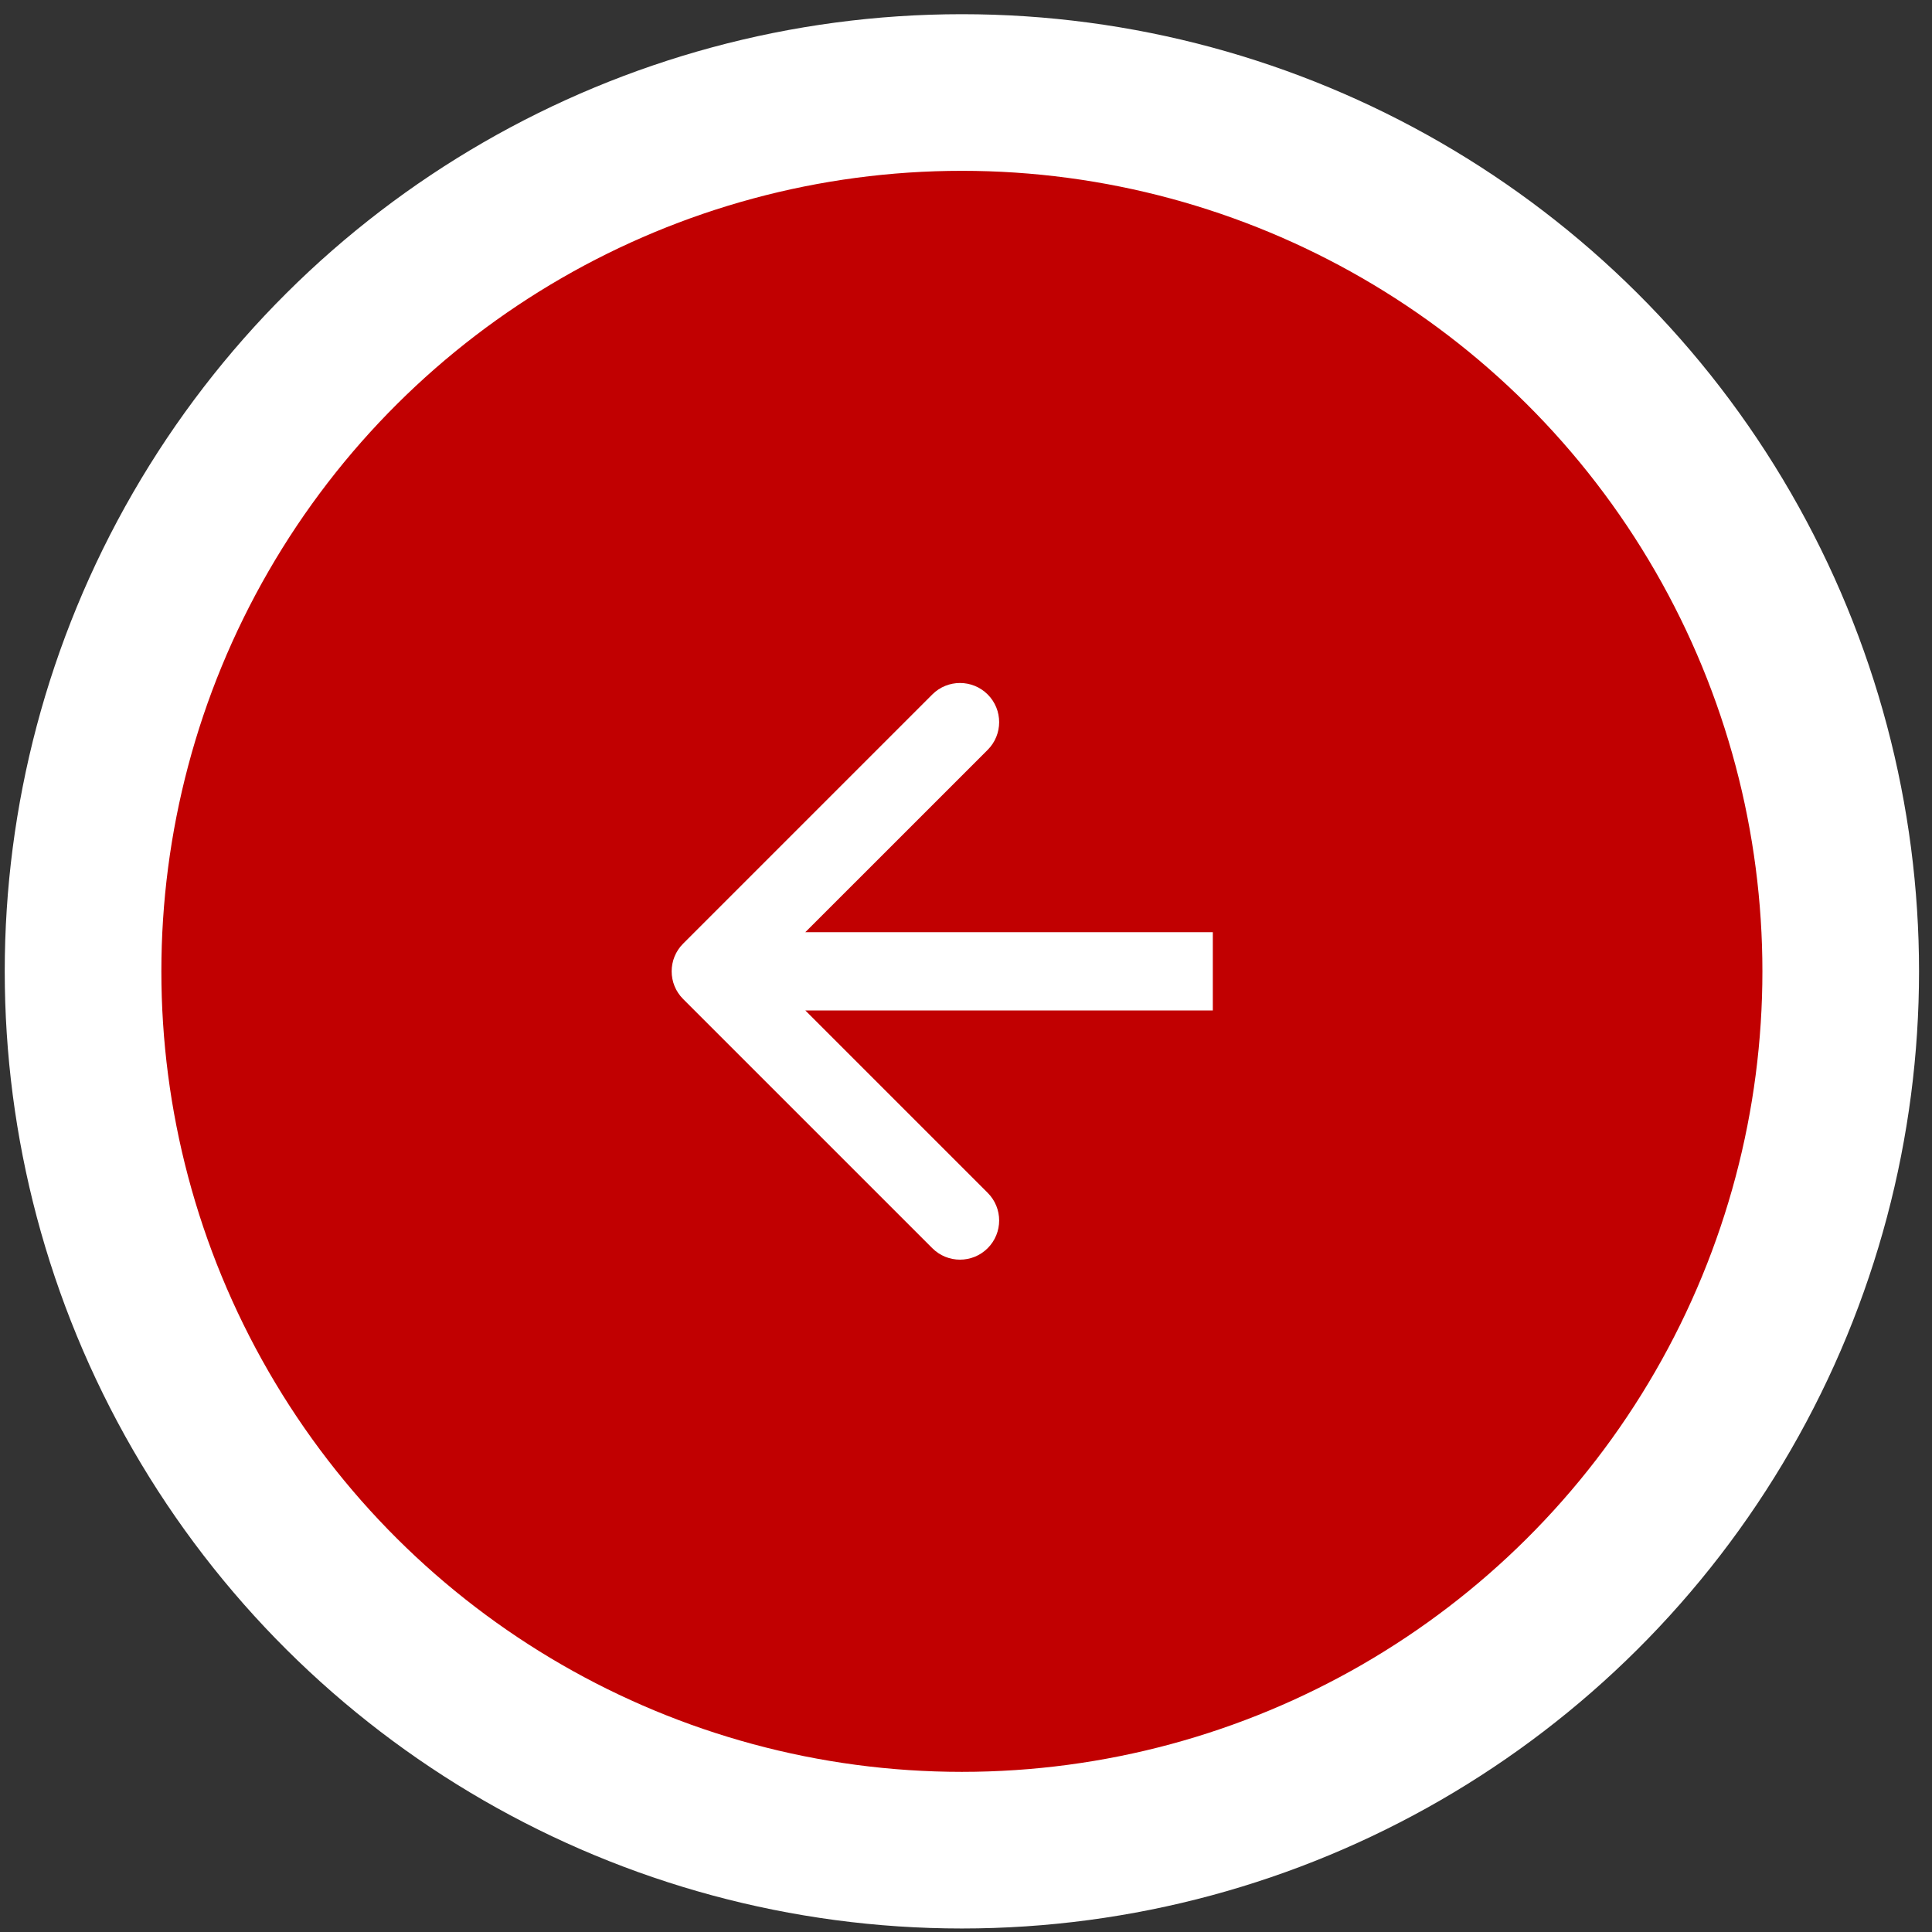
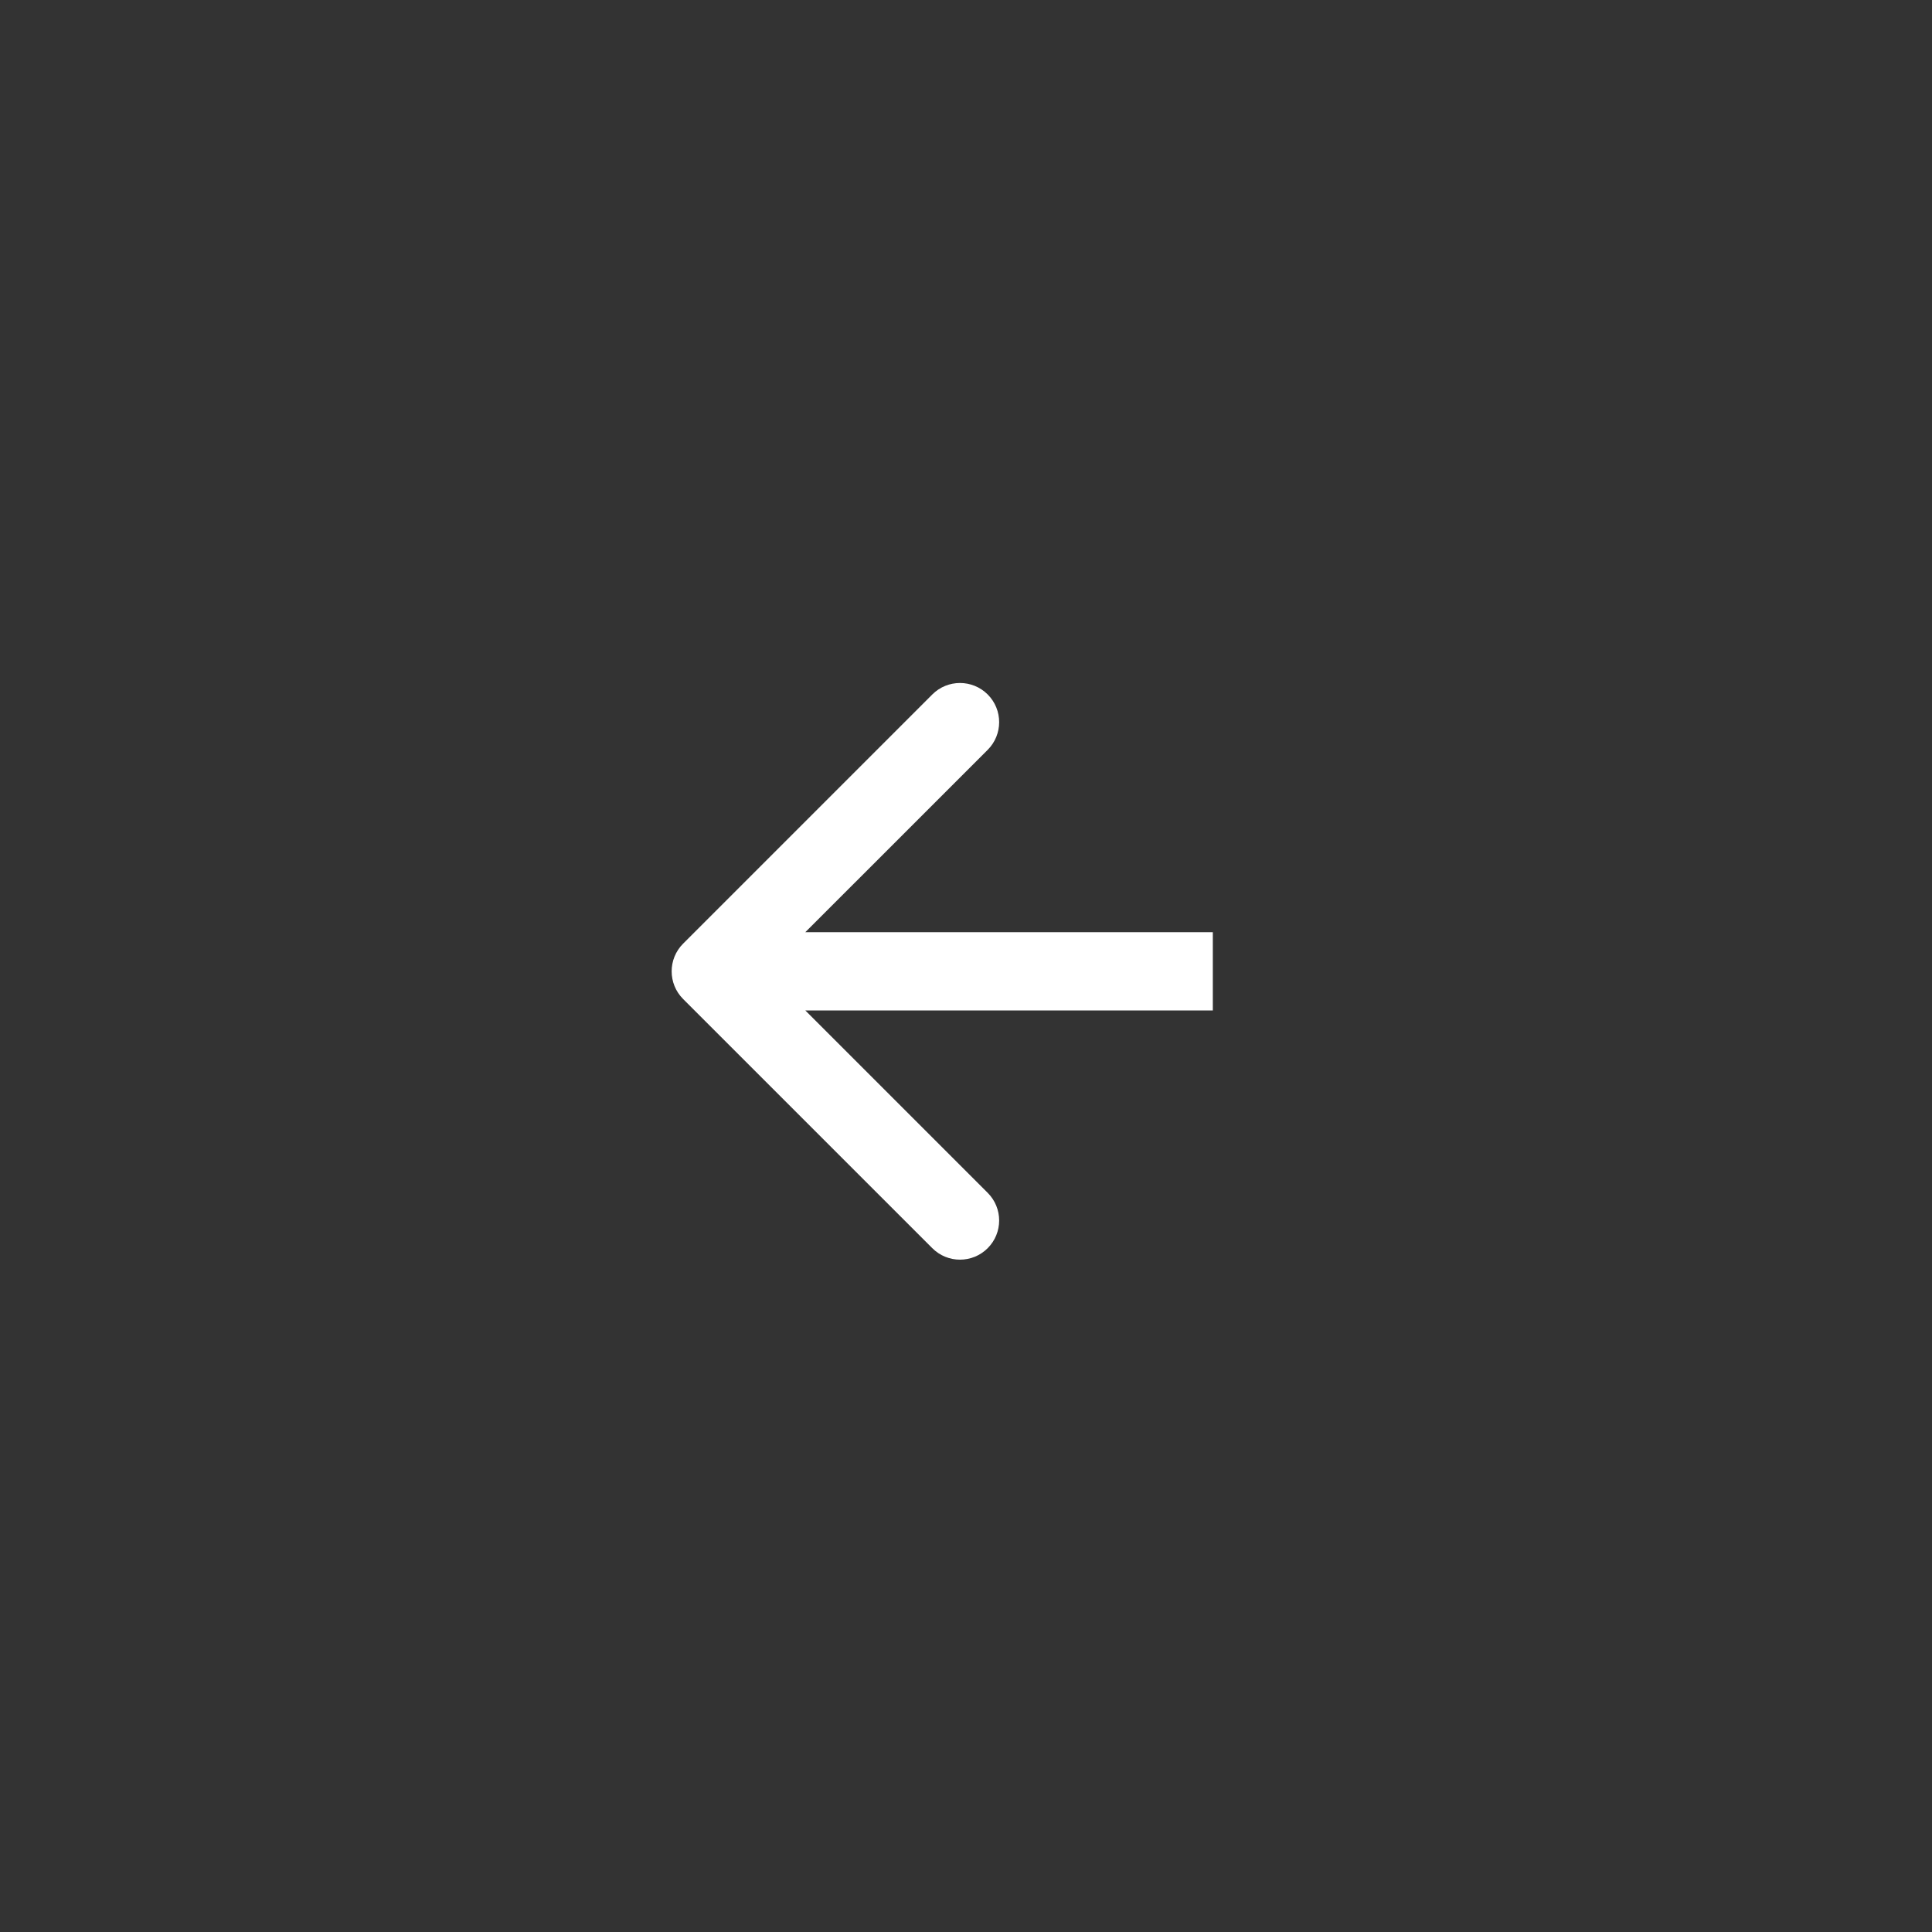
<svg xmlns="http://www.w3.org/2000/svg" width="85" height="85" viewBox="0 0 85 85" fill="none">
  <rect x="0" y="0" width="85" height="85" fill="#333333" stroke="none" />
-   <circle cx="42.319" cy="42.735" r="38.665" transform="rotate(90 42.319 42.735)" fill="#C10001" stroke="white" stroke-width="6.891" />
  <path d="M30.055 41.516C29.382 42.189 29.382 43.28 30.055 43.953L41.018 54.915C41.69 55.588 42.781 55.588 43.454 54.915C44.127 54.242 44.127 53.152 43.454 52.479L33.709 42.734L43.454 32.99C44.127 32.317 44.127 31.226 43.454 30.553C42.781 29.881 41.69 29.881 41.018 30.553L30.055 41.516ZM53.359 41.012L31.273 41.012L31.273 44.457L53.359 44.457L53.359 41.012Z" fill="white" />
</svg>